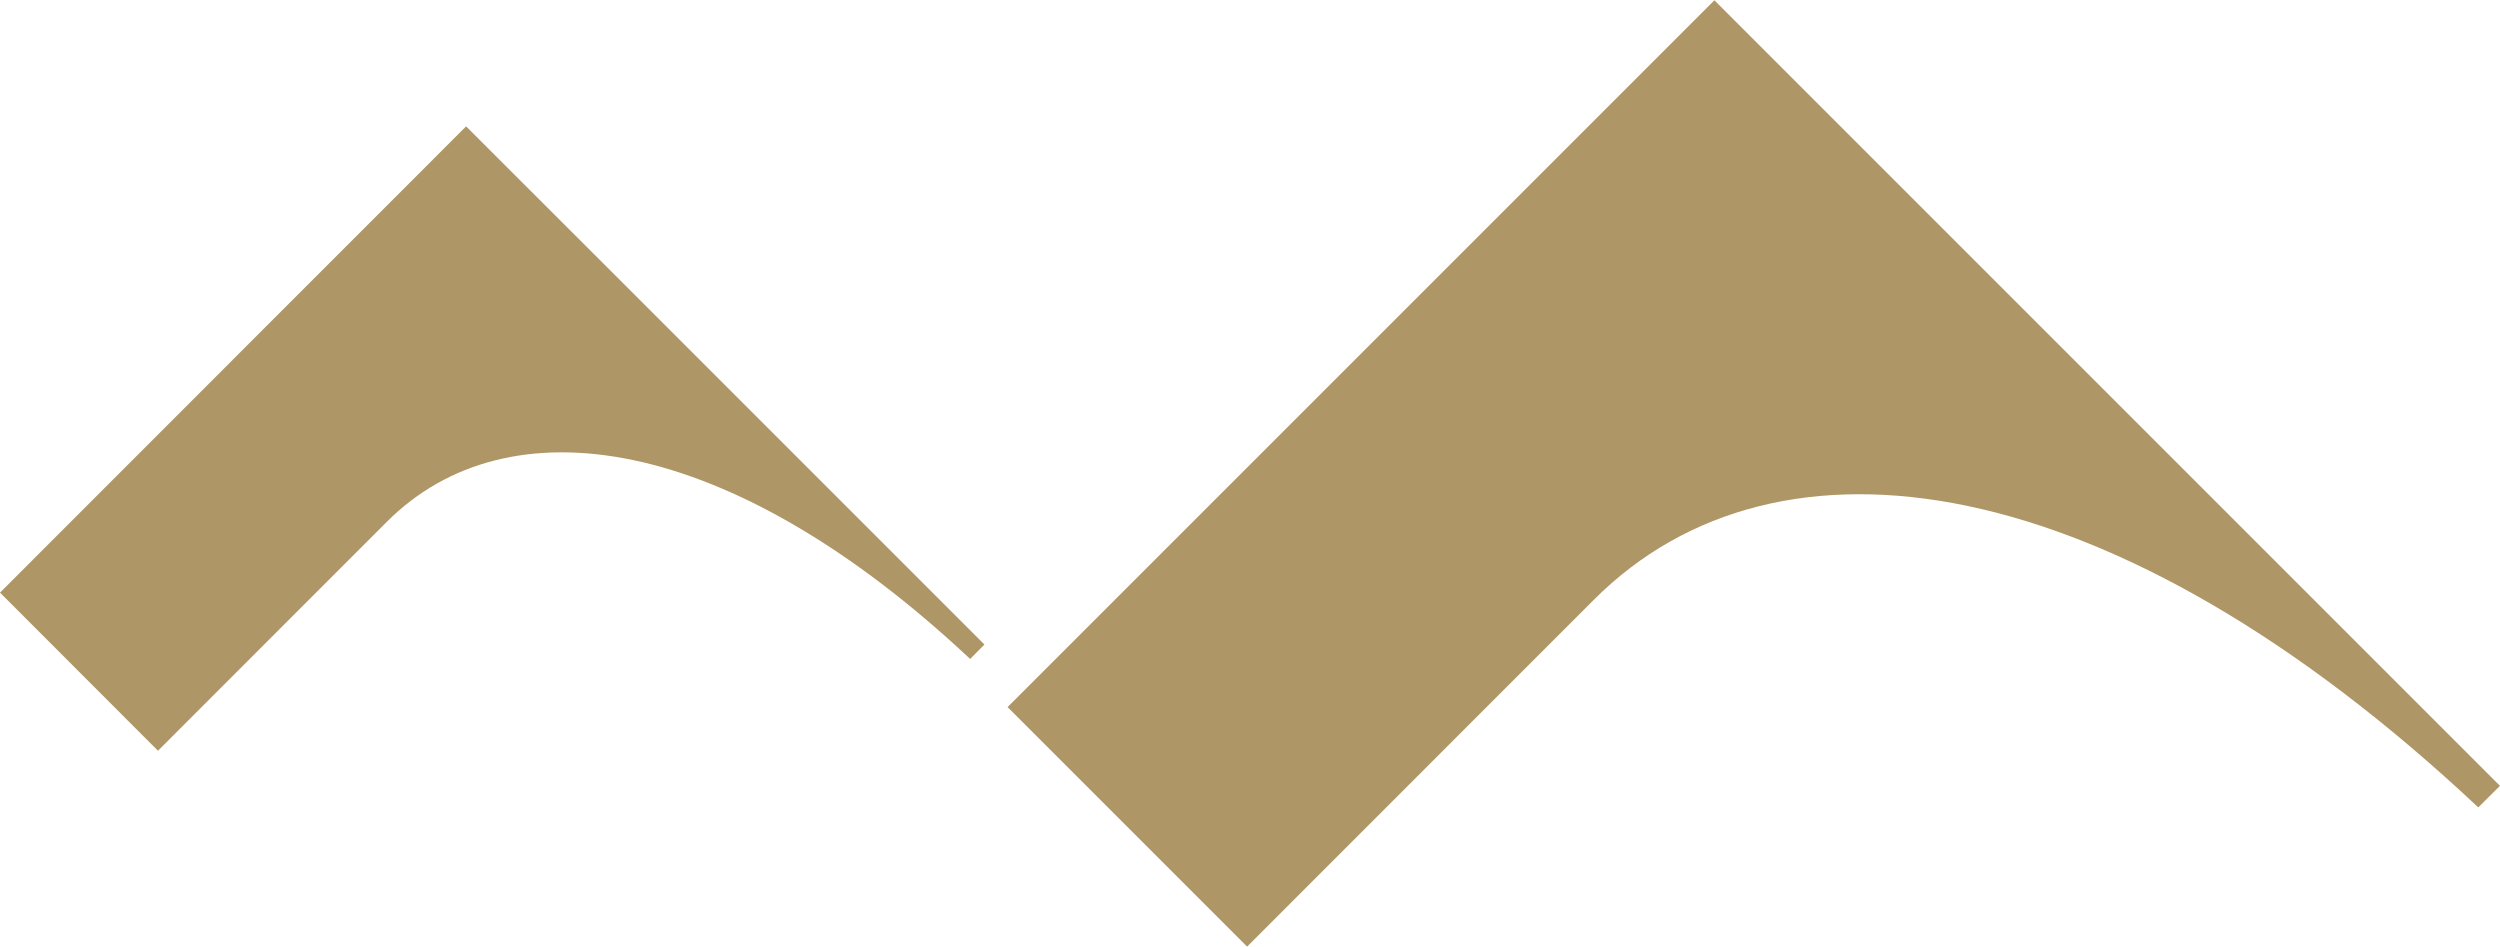
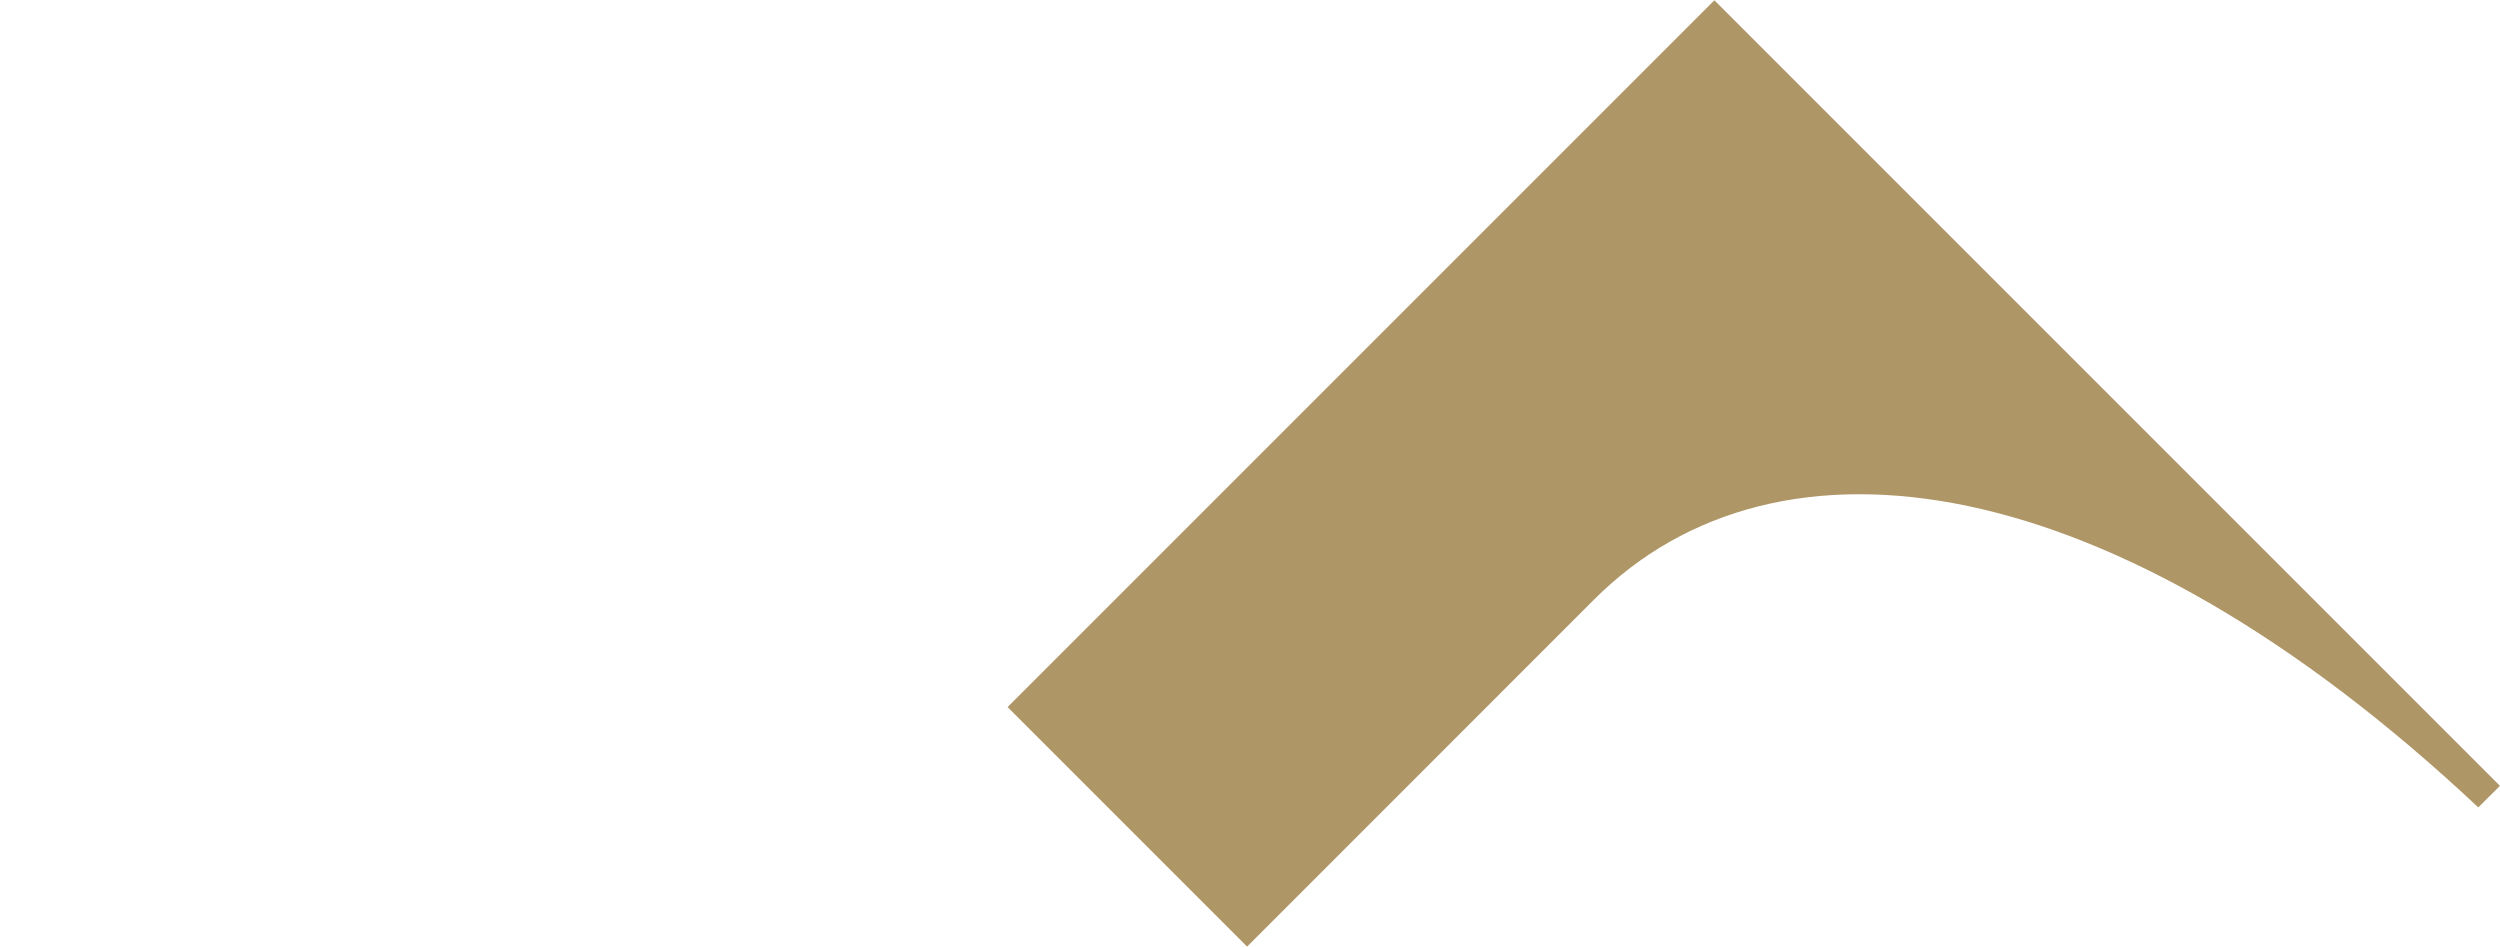
<svg xmlns="http://www.w3.org/2000/svg" id="Group_1875" data-name="Group 1875" width="63.667" height="24.105" viewBox="0 0 63.667 24.105">
-   <path id="Path_292" data-name="Path 292" d="M361.48-299c-6.138-5.758-11.77-6.578-14.854-3.495l-5.83,5.832-4.023-4.027,11.87-11.874,4.031,4.027,9.169,9.169Z" transform="translate(-336.773 315.782)" fill="#af9667" />
-   <path id="Path_293" data-name="Path 293" d="M401.576-295.432c-9.3-8.73-17.84-9.969-22.517-5.294l-8.837,8.839-6.1-6.1,18-18,6.1,6.1,13.906,13.906Z" transform="translate(-338.462 315.994)" fill="#af9667" />
+   <path id="Path_293" data-name="Path 293" d="M401.576-295.432c-9.3-8.73-17.84-9.969-22.517-5.294l-8.837,8.839-6.1-6.1,18-18,6.1,6.1,13.906,13.906" transform="translate(-338.462 315.994)" fill="#af9667" />
</svg>